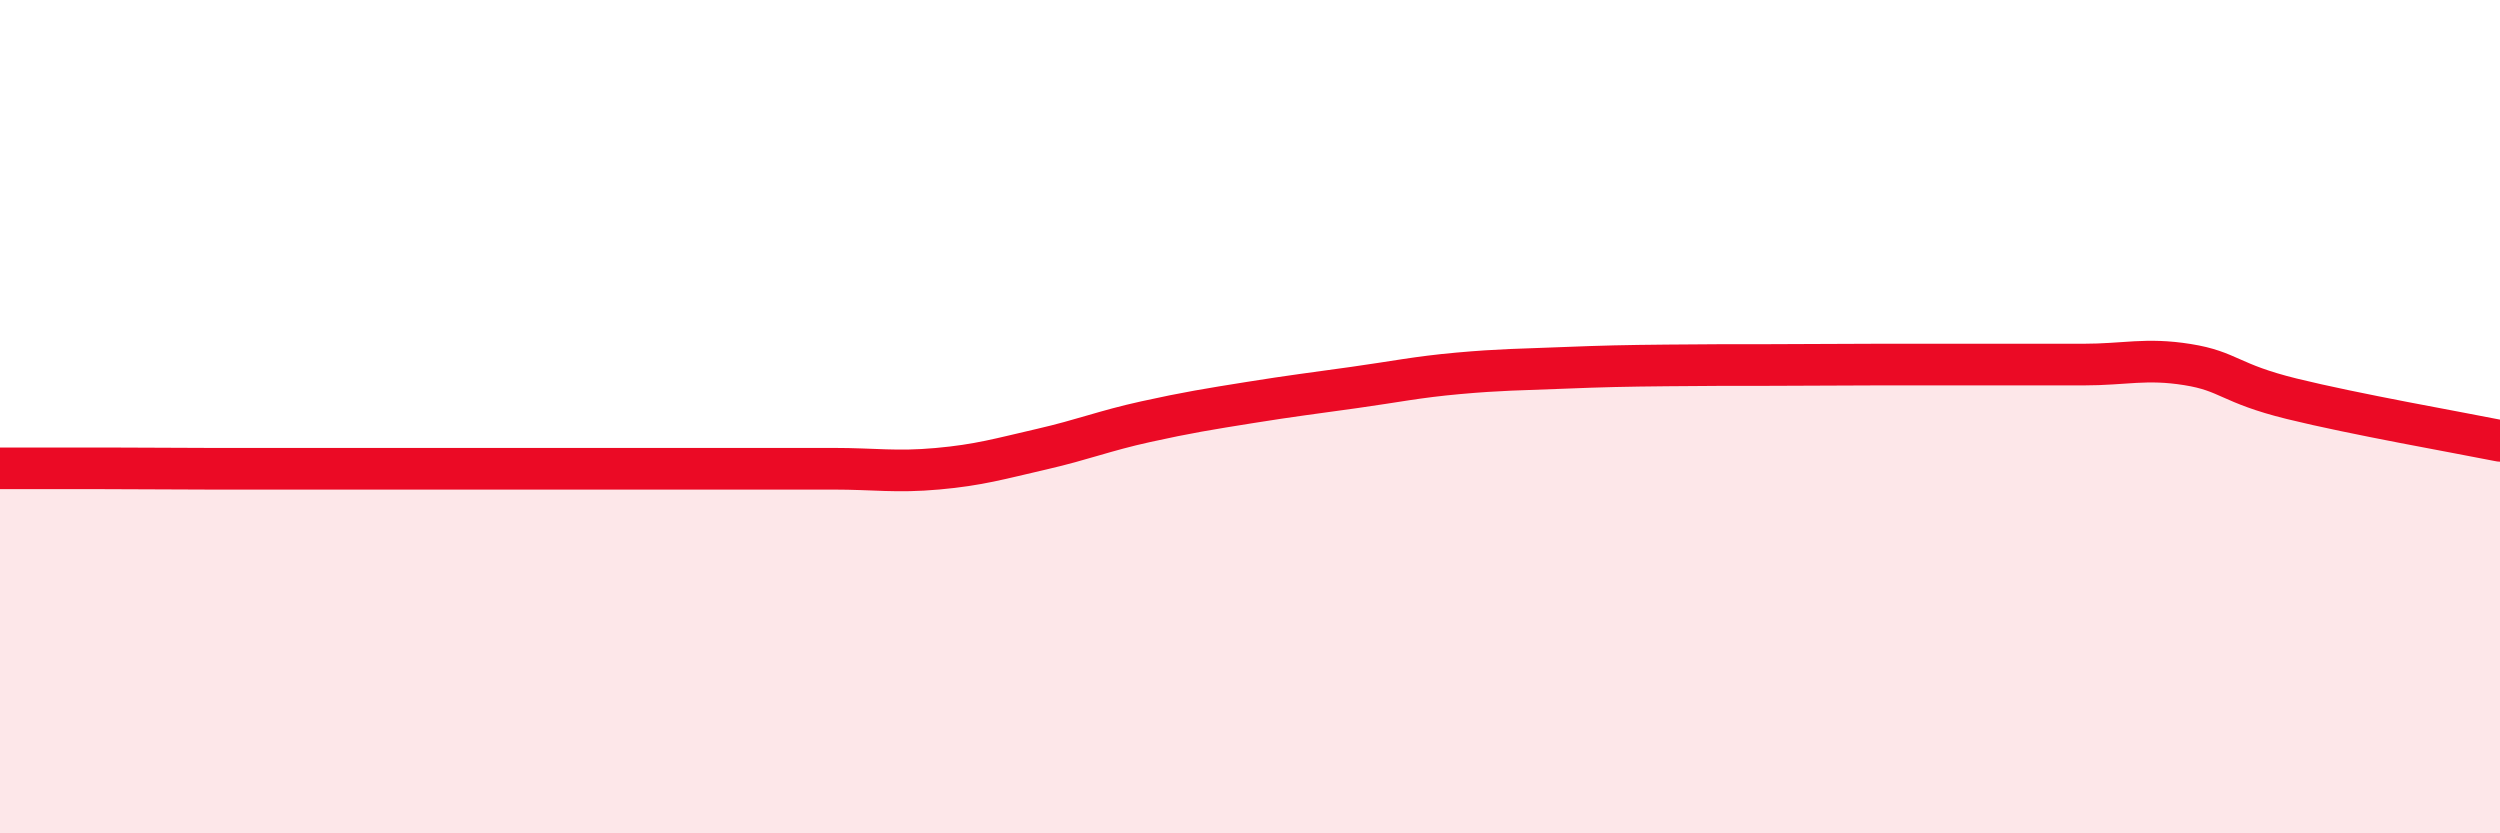
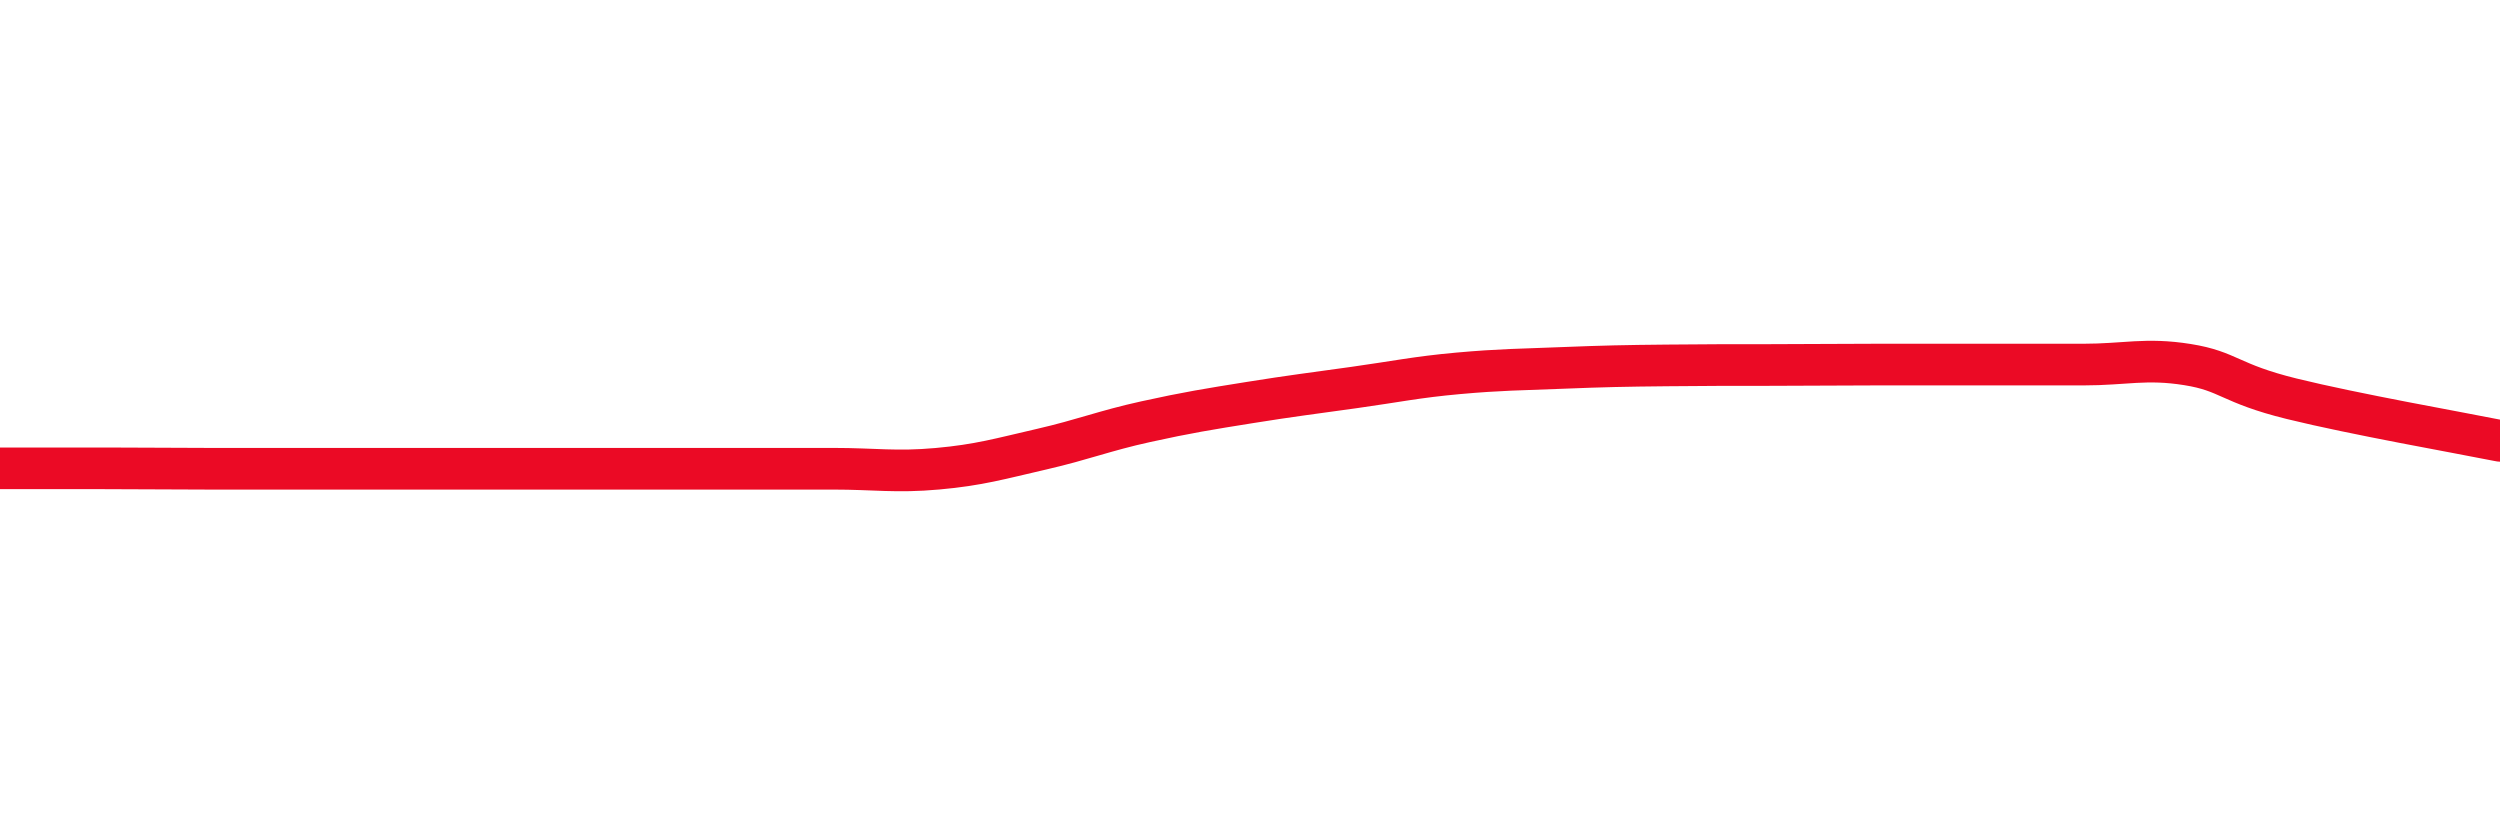
<svg xmlns="http://www.w3.org/2000/svg" width="60" height="20" viewBox="0 0 60 20">
-   <path d="M 0,11.24 C 0.5,11.24 1.5,11.24 2.5,11.24 C 3.5,11.24 4,11.25 5,11.25 C 6,11.25 6.5,11.25 7.5,11.25 C 8.5,11.25 9,11.25 10,11.25 C 11,11.25 11.5,11.25 12.5,11.25 C 13.5,11.25 14,11.25 15,11.25 C 16,11.25 16.5,11.25 17.5,11.25 C 18.5,11.25 19,11.25 20,11.25 C 21,11.25 21.5,11.34 22.5,11.25 C 23.5,11.16 24,11.01 25,10.78 C 26,10.55 26.5,10.34 27.5,10.12 C 28.5,9.9 29,9.82 30,9.66 C 31,9.5 31.5,9.44 32.5,9.3 C 33.5,9.16 34,9.05 35,8.96 C 36,8.87 36.5,8.87 37.5,8.83 C 38.5,8.79 39,8.78 40,8.77 C 41,8.76 41.5,8.76 42.5,8.76 C 43.5,8.76 44,8.75 45,8.75 C 46,8.75 46.5,8.75 47.5,8.75 C 48.5,8.75 49,8.75 50,8.75 C 51,8.75 51.5,8.59 52.5,8.75 C 53.5,8.91 53.5,9.2 55,9.57 C 56.5,9.94 59,10.38 60,10.58L60 20L0 20Z" fill="#EB0A25" opacity="0.1" stroke-linecap="round" stroke-linejoin="round" />
  <path d="M 0,11.24 C 0.5,11.24 1.5,11.24 2.5,11.24 C 3.5,11.24 4,11.25 5,11.25 C 6,11.25 6.5,11.25 7.5,11.25 C 8.5,11.25 9,11.25 10,11.25 C 11,11.25 11.5,11.25 12.5,11.25 C 13.5,11.25 14,11.25 15,11.25 C 16,11.25 16.5,11.25 17.5,11.25 C 18.5,11.25 19,11.25 20,11.25 C 21,11.25 21.5,11.34 22.5,11.25 C 23.5,11.16 24,11.01 25,10.78 C 26,10.55 26.5,10.34 27.5,10.12 C 28.5,9.9 29,9.82 30,9.66 C 31,9.5 31.5,9.44 32.5,9.3 C 33.5,9.16 34,9.05 35,8.96 C 36,8.87 36.5,8.87 37.5,8.83 C 38.5,8.79 39,8.78 40,8.77 C 41,8.76 41.5,8.76 42.5,8.76 C 43.5,8.76 44,8.75 45,8.75 C 46,8.75 46.5,8.75 47.5,8.75 C 48.5,8.75 49,8.75 50,8.75 C 51,8.75 51.5,8.59 52.5,8.75 C 53.5,8.91 53.5,9.2 55,9.57 C 56.5,9.94 59,10.38 60,10.58" stroke="#EB0A25" stroke-width="1" fill="none" stroke-linecap="round" stroke-linejoin="round" />
</svg>